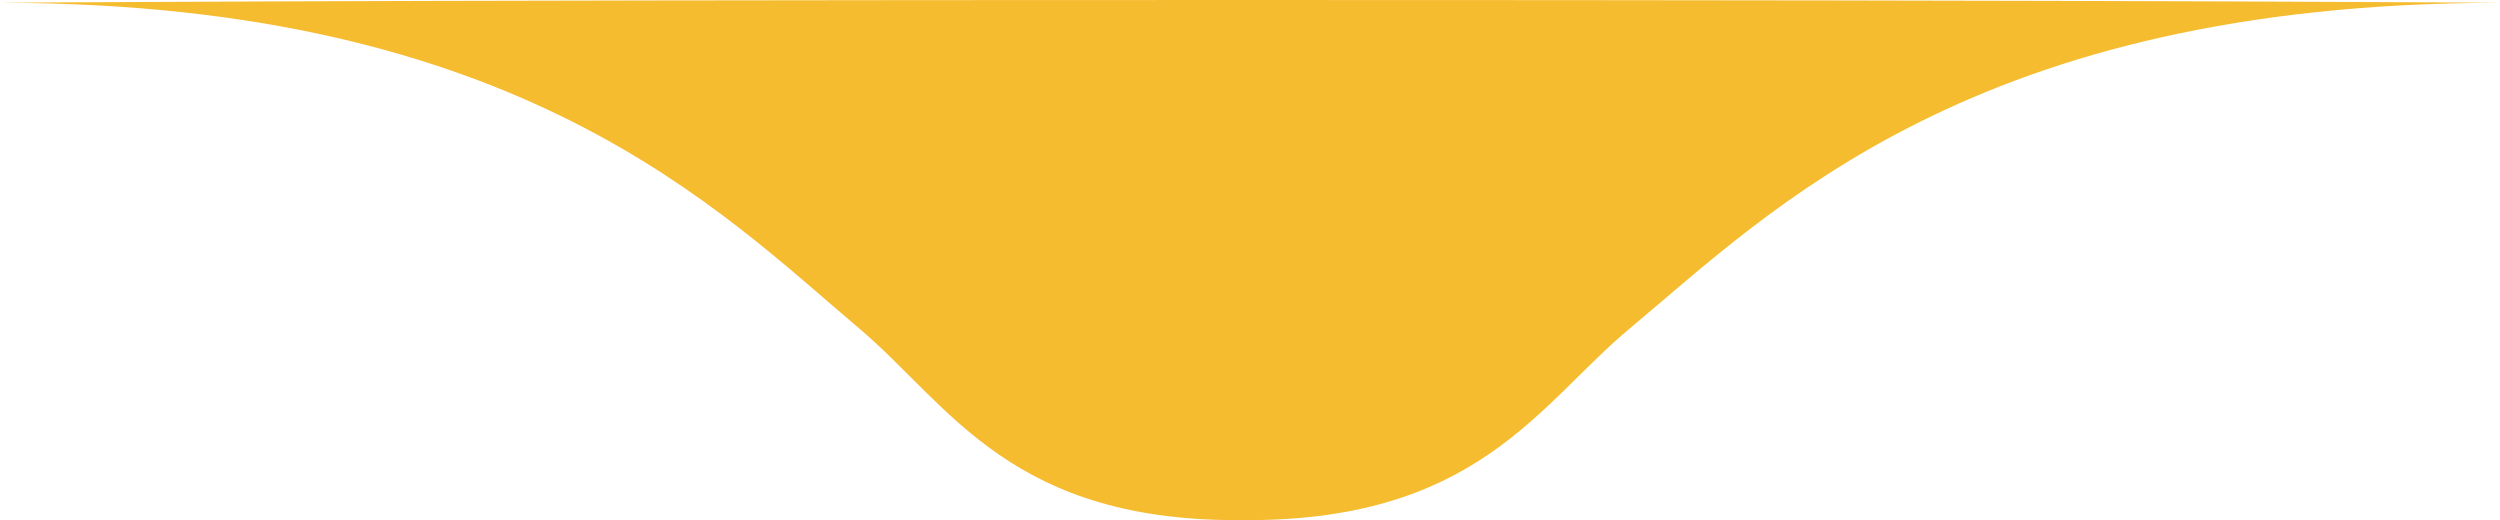
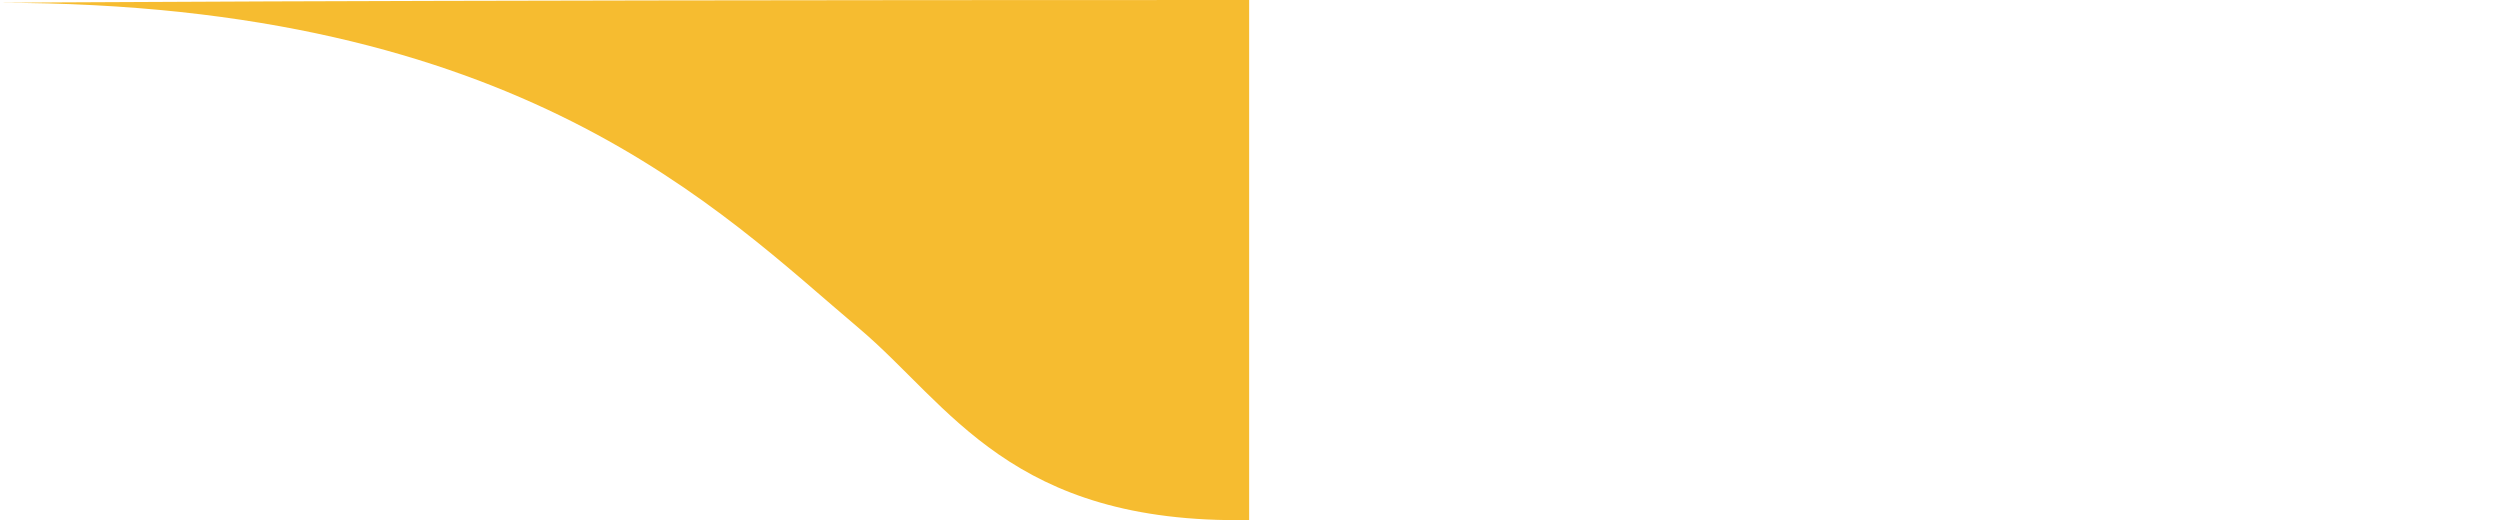
<svg xmlns="http://www.w3.org/2000/svg" width="644" height="134" viewBox="0 0 644 134" fill="none">
  <path d="M0.007 0.725C133.893 0.752 185.498 54.4 221.201 84.5C244.698 104.31 260.334 135.038 321.78 133.966V0C78.561 3.757e-05 -0.885 0.725 0.007 0.725Z" fill="#F6BC30" />
-   <path d="M643.992 0.725C508.381 0.752 456.112 54.4 419.949 84.5C396.149 104.31 380.311 135.038 318.073 133.966V0C564.426 3.757e-05 644.896 0.725 643.992 0.725Z" fill="#F6BC30" />
</svg>